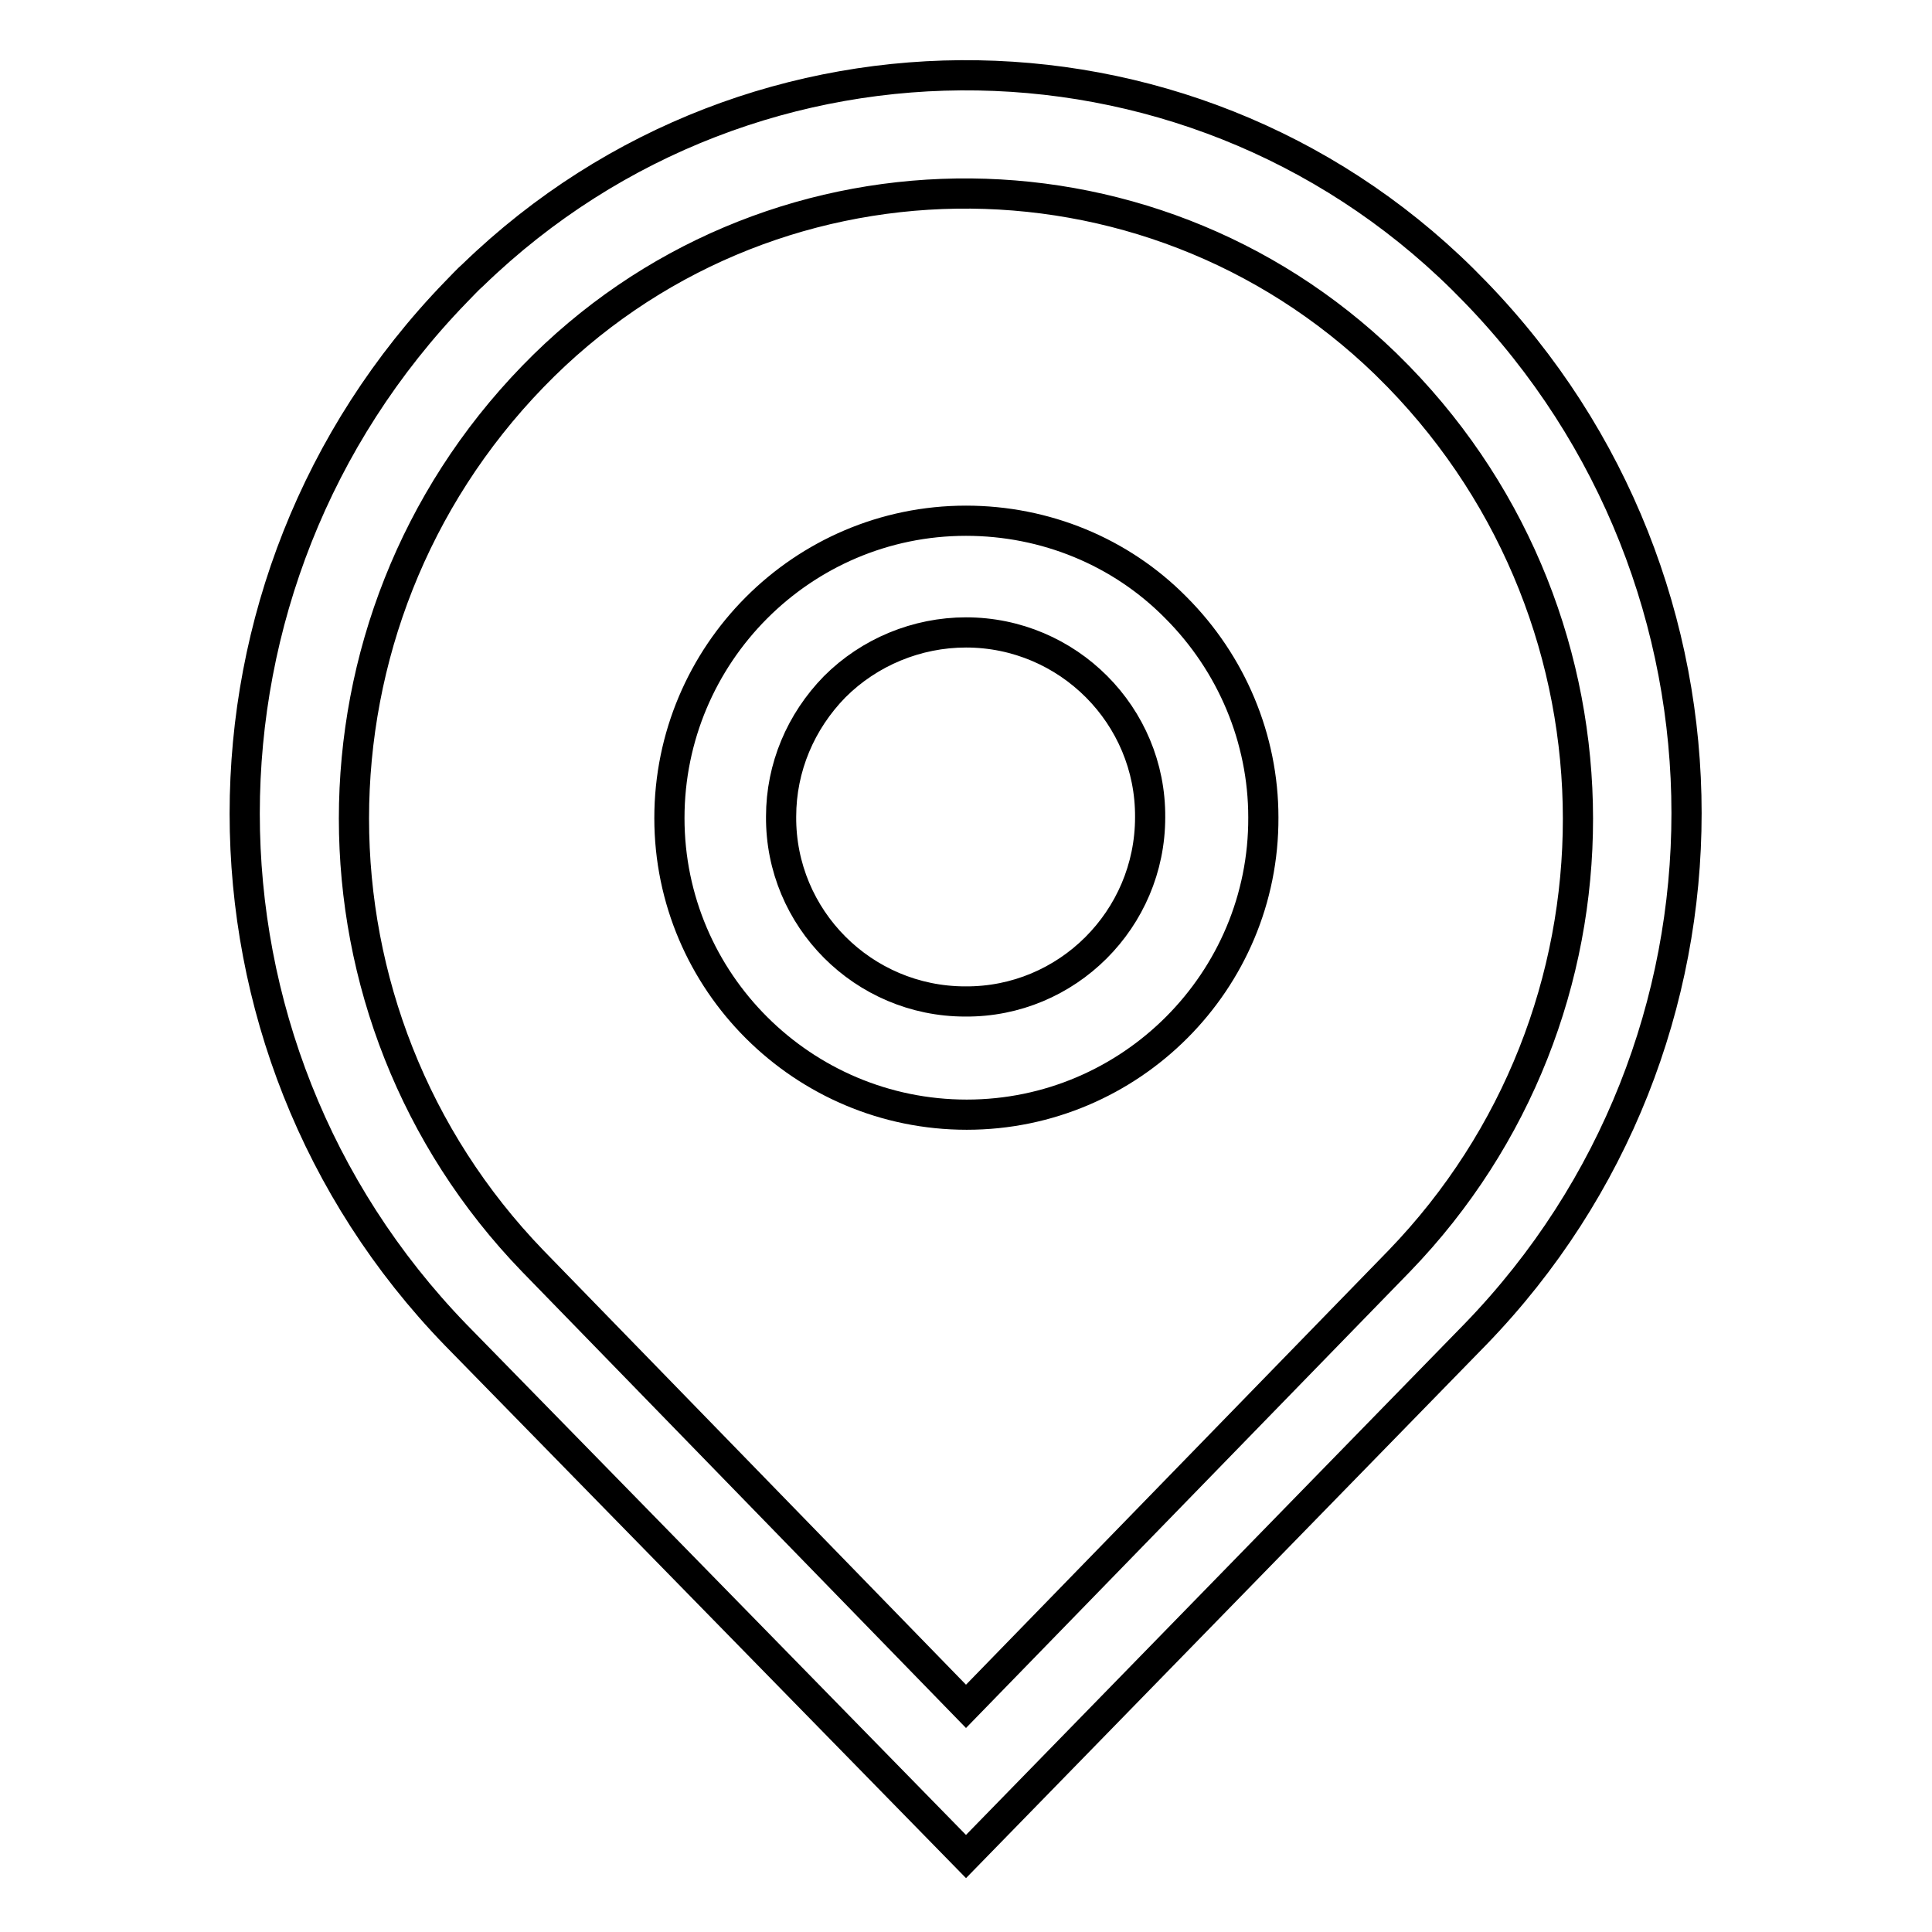
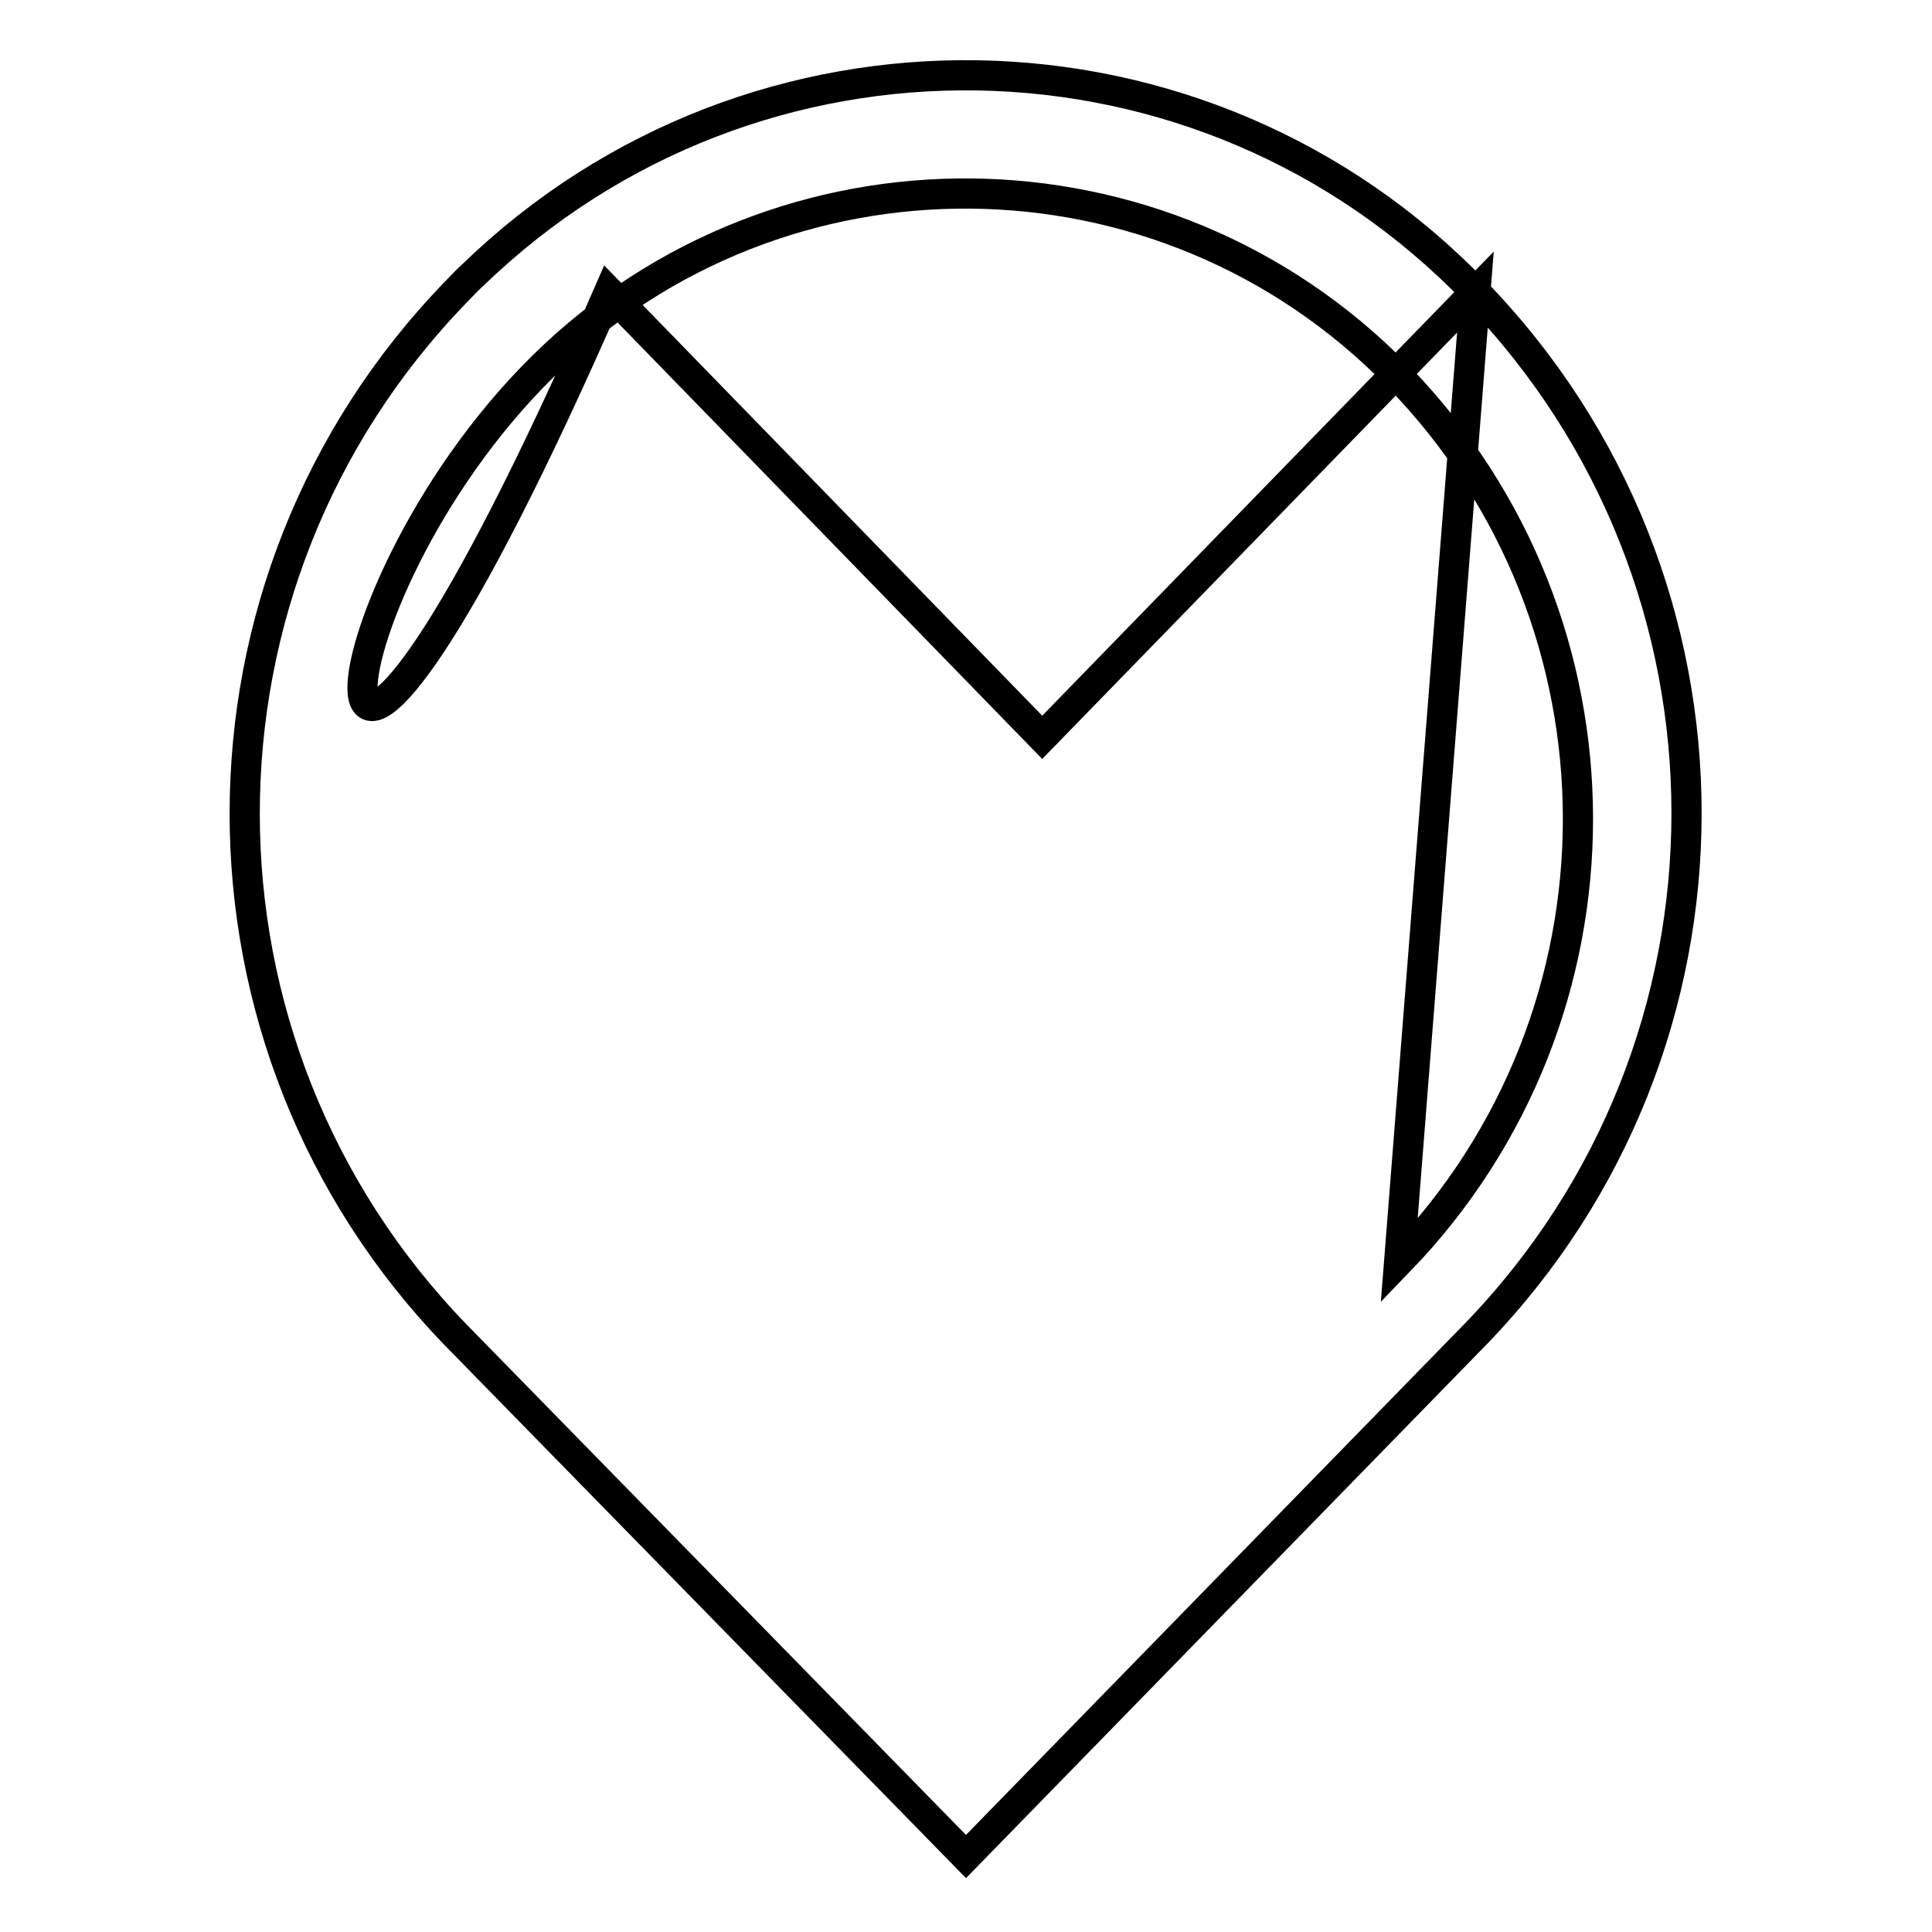
<svg xmlns="http://www.w3.org/2000/svg" version="1.1" x="0px" y="0px" viewBox="0 0 256 256" enable-background="new 0 0 256 256" xml:space="preserve">
  <g>
-     <path stroke-width="4" fill-opacity="0" stroke="#000000" d="M128,83.8c13.5,0,24.5,11,24.4,24.5c0,13.5-11,24.5-24.5,24.4c-13.5,0-24.5-11-24.4-24.5 c0-6.5,2.6-12.6,7.1-17.2C115.2,86.4,121.5,83.8,128,83.8 M128,69c-21.7,0-39.3,17.7-39.3,39.4c0,21.7,17.7,39.3,39.4,39.3 c21.7,0,39.4-17.7,39.3-39.4c0-10.4-4.2-20.4-11.6-27.8C148.5,73.1,138.5,69,128,69z" />
-     <path stroke-width="4" fill-opacity="0" stroke="#000000" d="M195.5,38.7C159.5,1.3,100,0.3,62.7,36.4c-0.8,0.7-1.5,1.5-2.3,2.3c-37.3,38.5-37.3,99.7,0,138.2L128,246 l67.5-69.2C232.8,138.3,232.8,77.2,195.5,38.7z M185.4,167.1l-57.4,59l-57.4-59C39,134.4,39,82.5,70.6,49.9 c30.7-31.7,81.3-32.4,113-1.7c0.6,0.6,1.1,1.1,1.7,1.7C217,82.5,217,134.4,185.4,167.1z" />
+     <path stroke-width="4" fill-opacity="0" stroke="#000000" d="M195.5,38.7C159.5,1.3,100,0.3,62.7,36.4c-0.8,0.7-1.5,1.5-2.3,2.3c-37.3,38.5-37.3,99.7,0,138.2L128,246 l67.5-69.2C232.8,138.3,232.8,77.2,195.5,38.7z l-57.4,59l-57.4-59C39,134.4,39,82.5,70.6,49.9 c30.7-31.7,81.3-32.4,113-1.7c0.6,0.6,1.1,1.1,1.7,1.7C217,82.5,217,134.4,185.4,167.1z" />
  </g>
</svg>